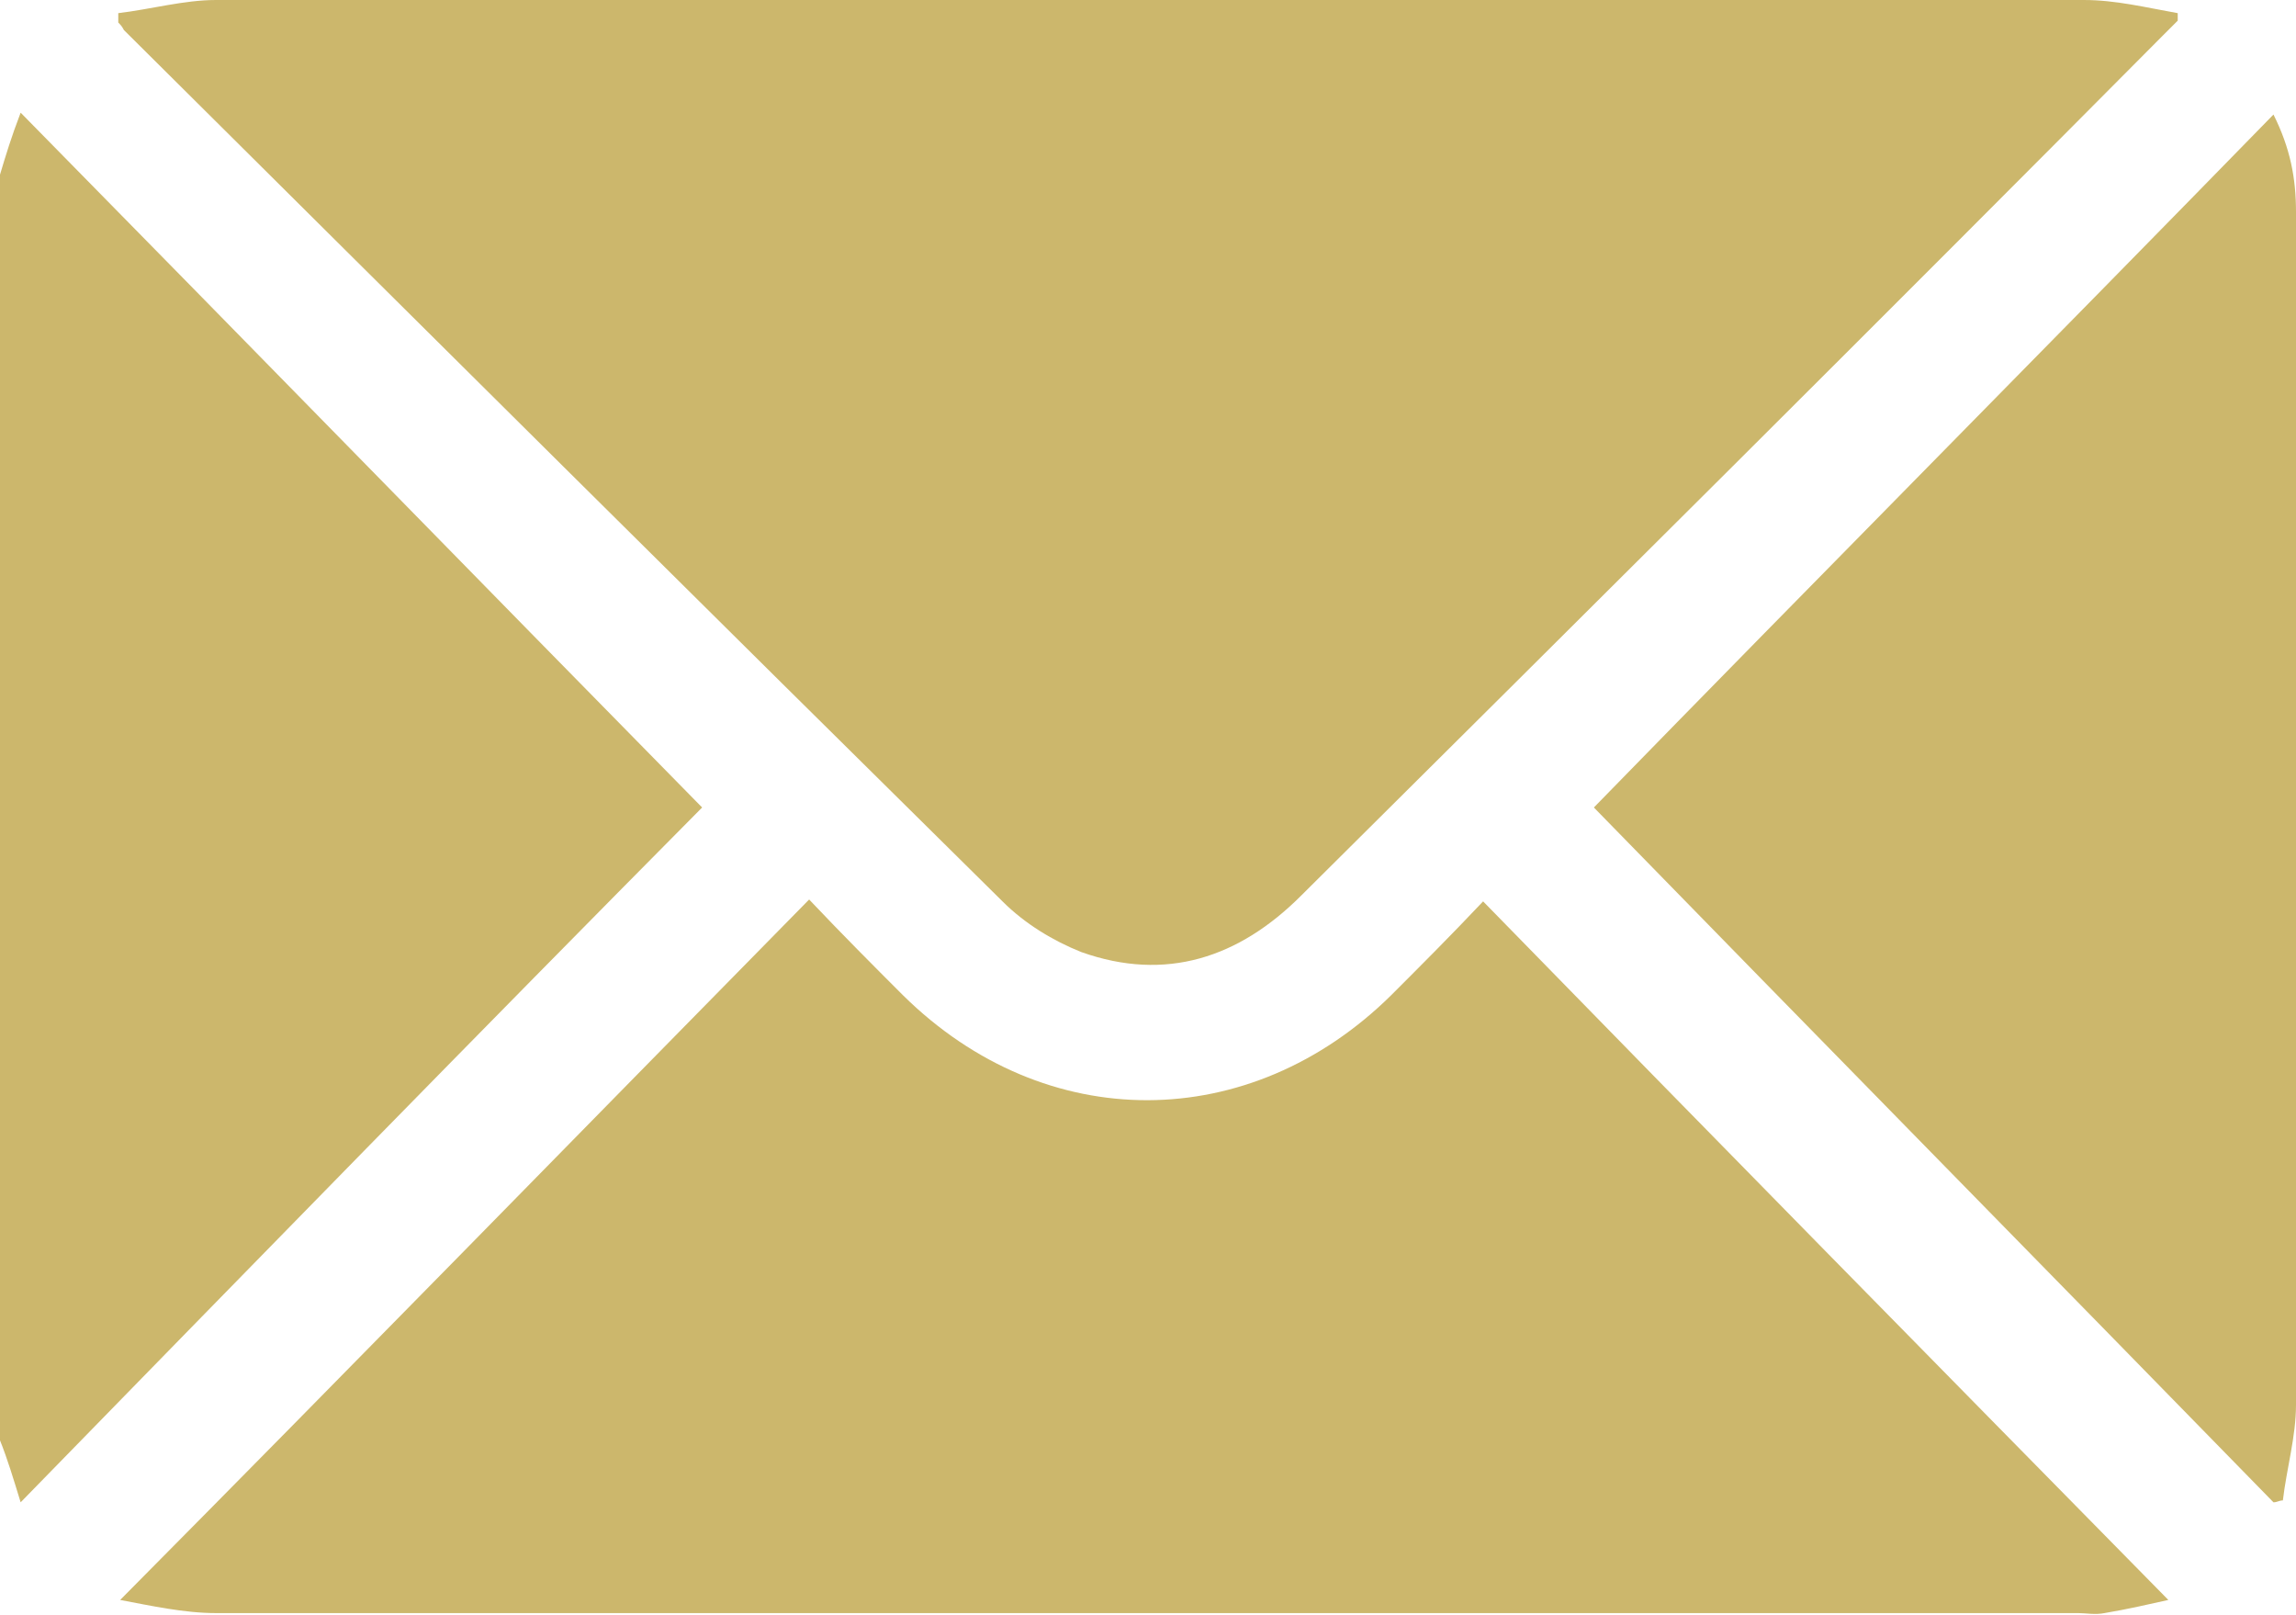
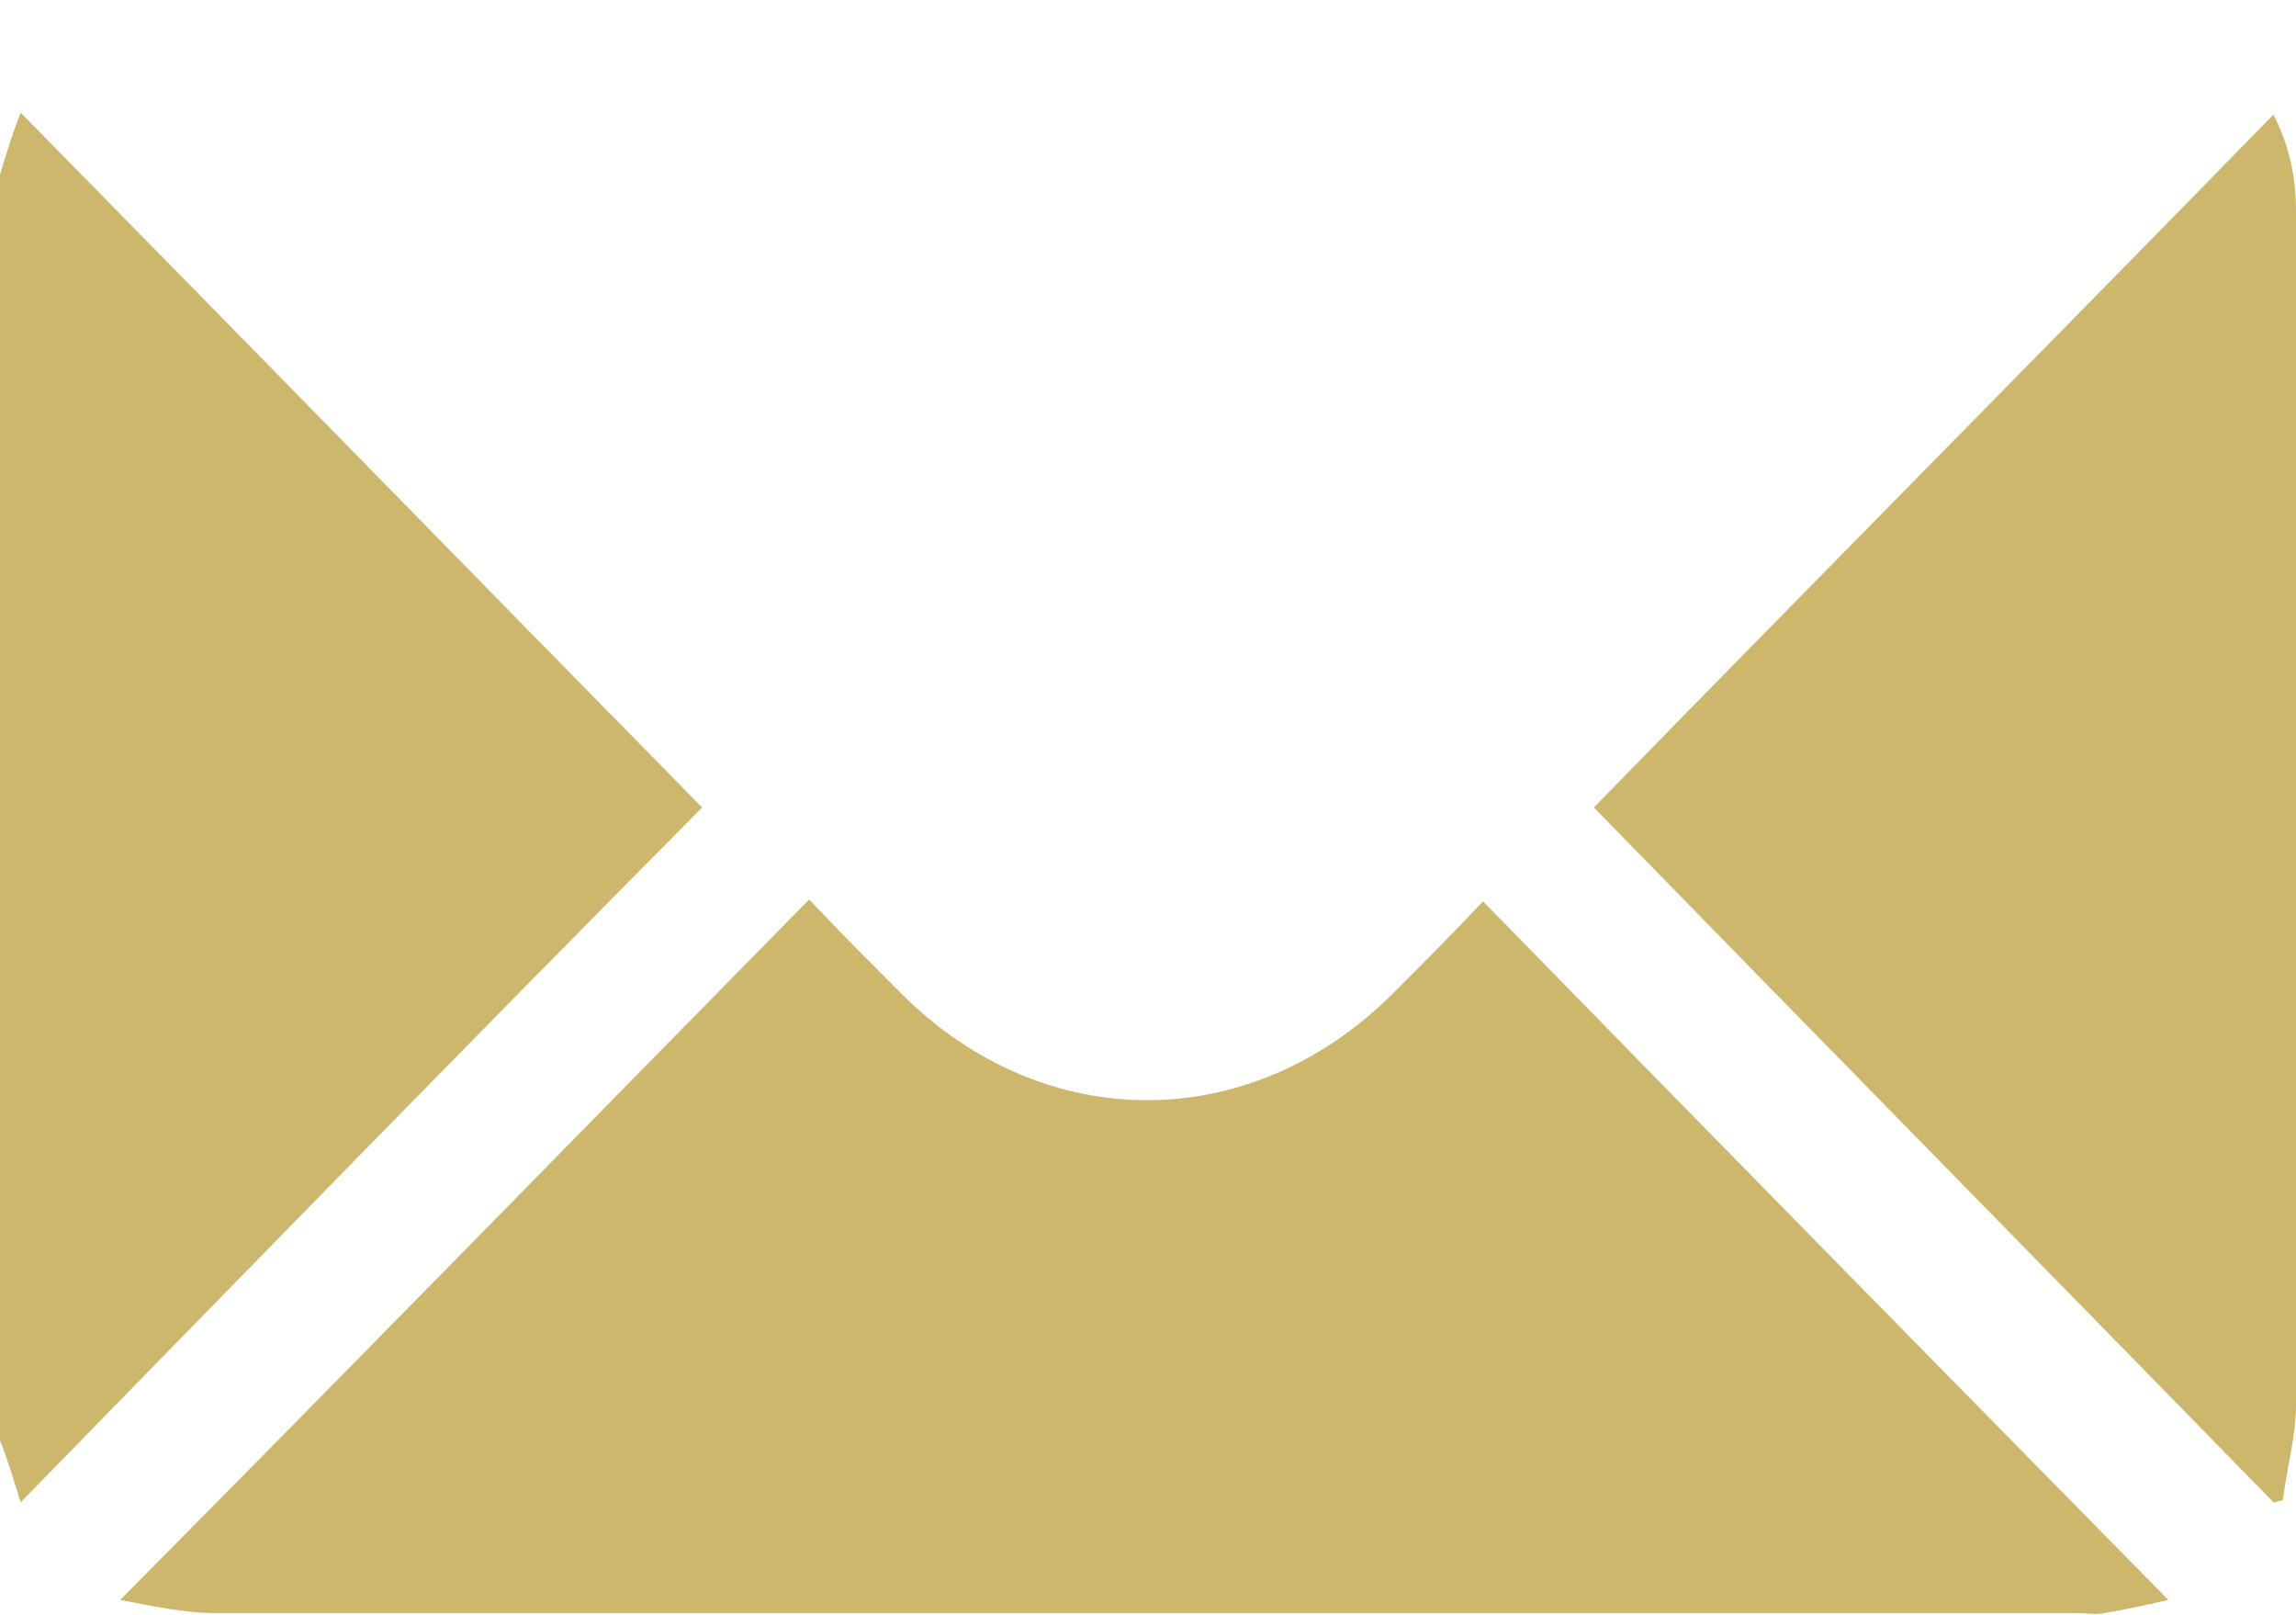
<svg xmlns="http://www.w3.org/2000/svg" version="1.1" id="圖層_1" x="0px" y="0px" viewBox="0 0 122.3 86" style="enable-background:new 0 0 122.3 86;" xml:space="preserve">
  <style type="text/css">
	.st0{fill:#CCB76C;}
</style>
  <path class="st0" d="M0,9.3c0.3-1,0.6-2,1.1-3.3c12.3,12.5,24.4,24.9,36.3,37c-11.9,12-24,24.4-36.3,37c-0.4-1.3-0.7-2.3-1.1-3.3  C0,54.2,0,31.8,0,9.3" />
-   <path class="st0" d="M6.3,0.7C8,0.5,9.8,0,11.5,0c25,0,50.1,0,75.1,0c8.1,0,16.2,0,24.4,0c1.7,0,3.3,0.4,5,0.7c0,0.1,0,0.3,0,0.4  c-0.3,0.3-0.6,0.6-0.9,0.9C99.9,17.3,84.6,32.5,69.3,47.7c-3.3,3.3-7.2,4.6-11.7,3c-1.5-0.6-3-1.5-4.2-2.7  C37.8,32.6,22.2,17.1,6.6,1.6C6.5,1.4,6.4,1.3,6.3,1.2C6.3,1,6.3,0.9,6.3,0.7" />
  <path class="st0" d="M43.1,47.9c1.8,1.9,3.4,3.5,5,5.1c7.6,7.5,18.5,7.4,26,0c1.6-1.6,3.2-3.2,4.9-5c12.2,12.5,24.3,24.8,36.5,37.2  c-0.9,0.2-2.2,0.5-3.4,0.7c-0.5,0.1-1,0-1.4,0c-33.1,0-66.1,0-99.2,0c-1.7,0-3.5-0.4-5.1-0.7C18.7,72.8,30.8,60.4,43.1,47.9" />
  <path class="st0" d="M84.9,43c11.8-12.1,24-24.4,36.2-36.9c0.9,1.8,1.2,3.4,1.2,5.2c0,9.9,0,19.9,0,29.9c0,11.2,0,22.4,0,33.6  c0,1.7-0.5,3.4-0.7,5.1c-0.2,0-0.3,0.1-0.5,0.1C108.9,67.5,96.7,55.1,84.9,43" />
</svg>